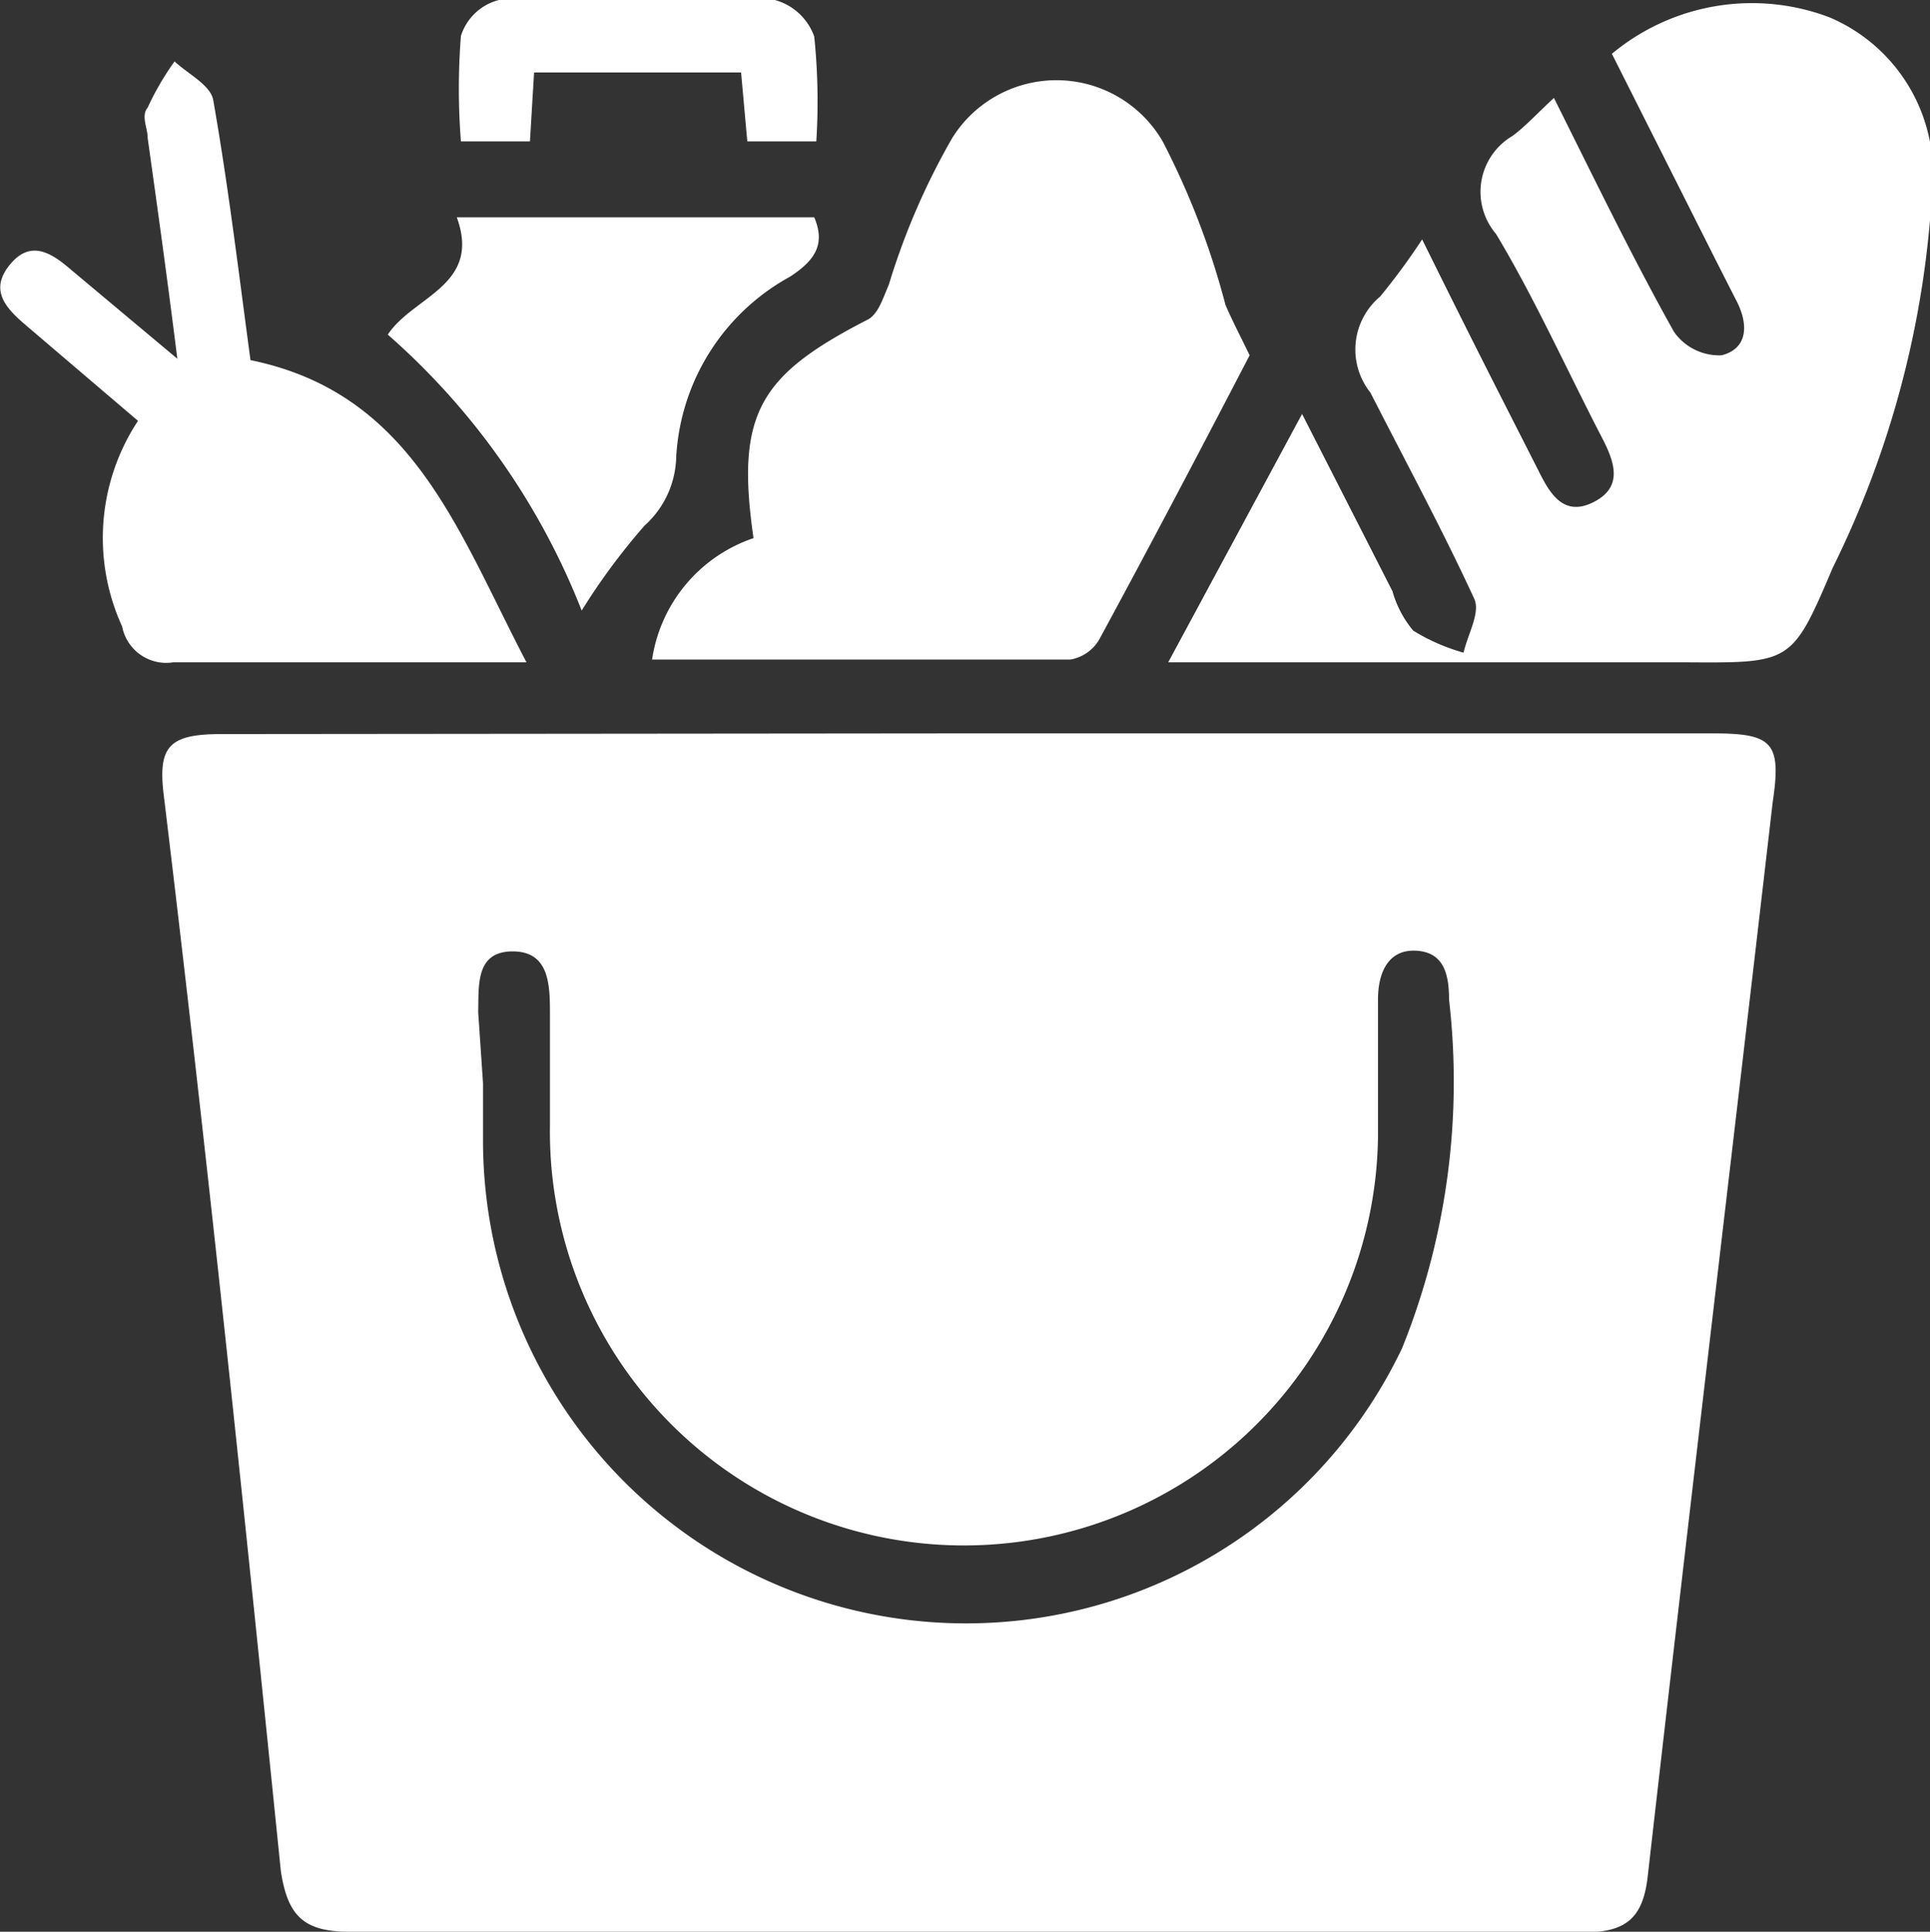
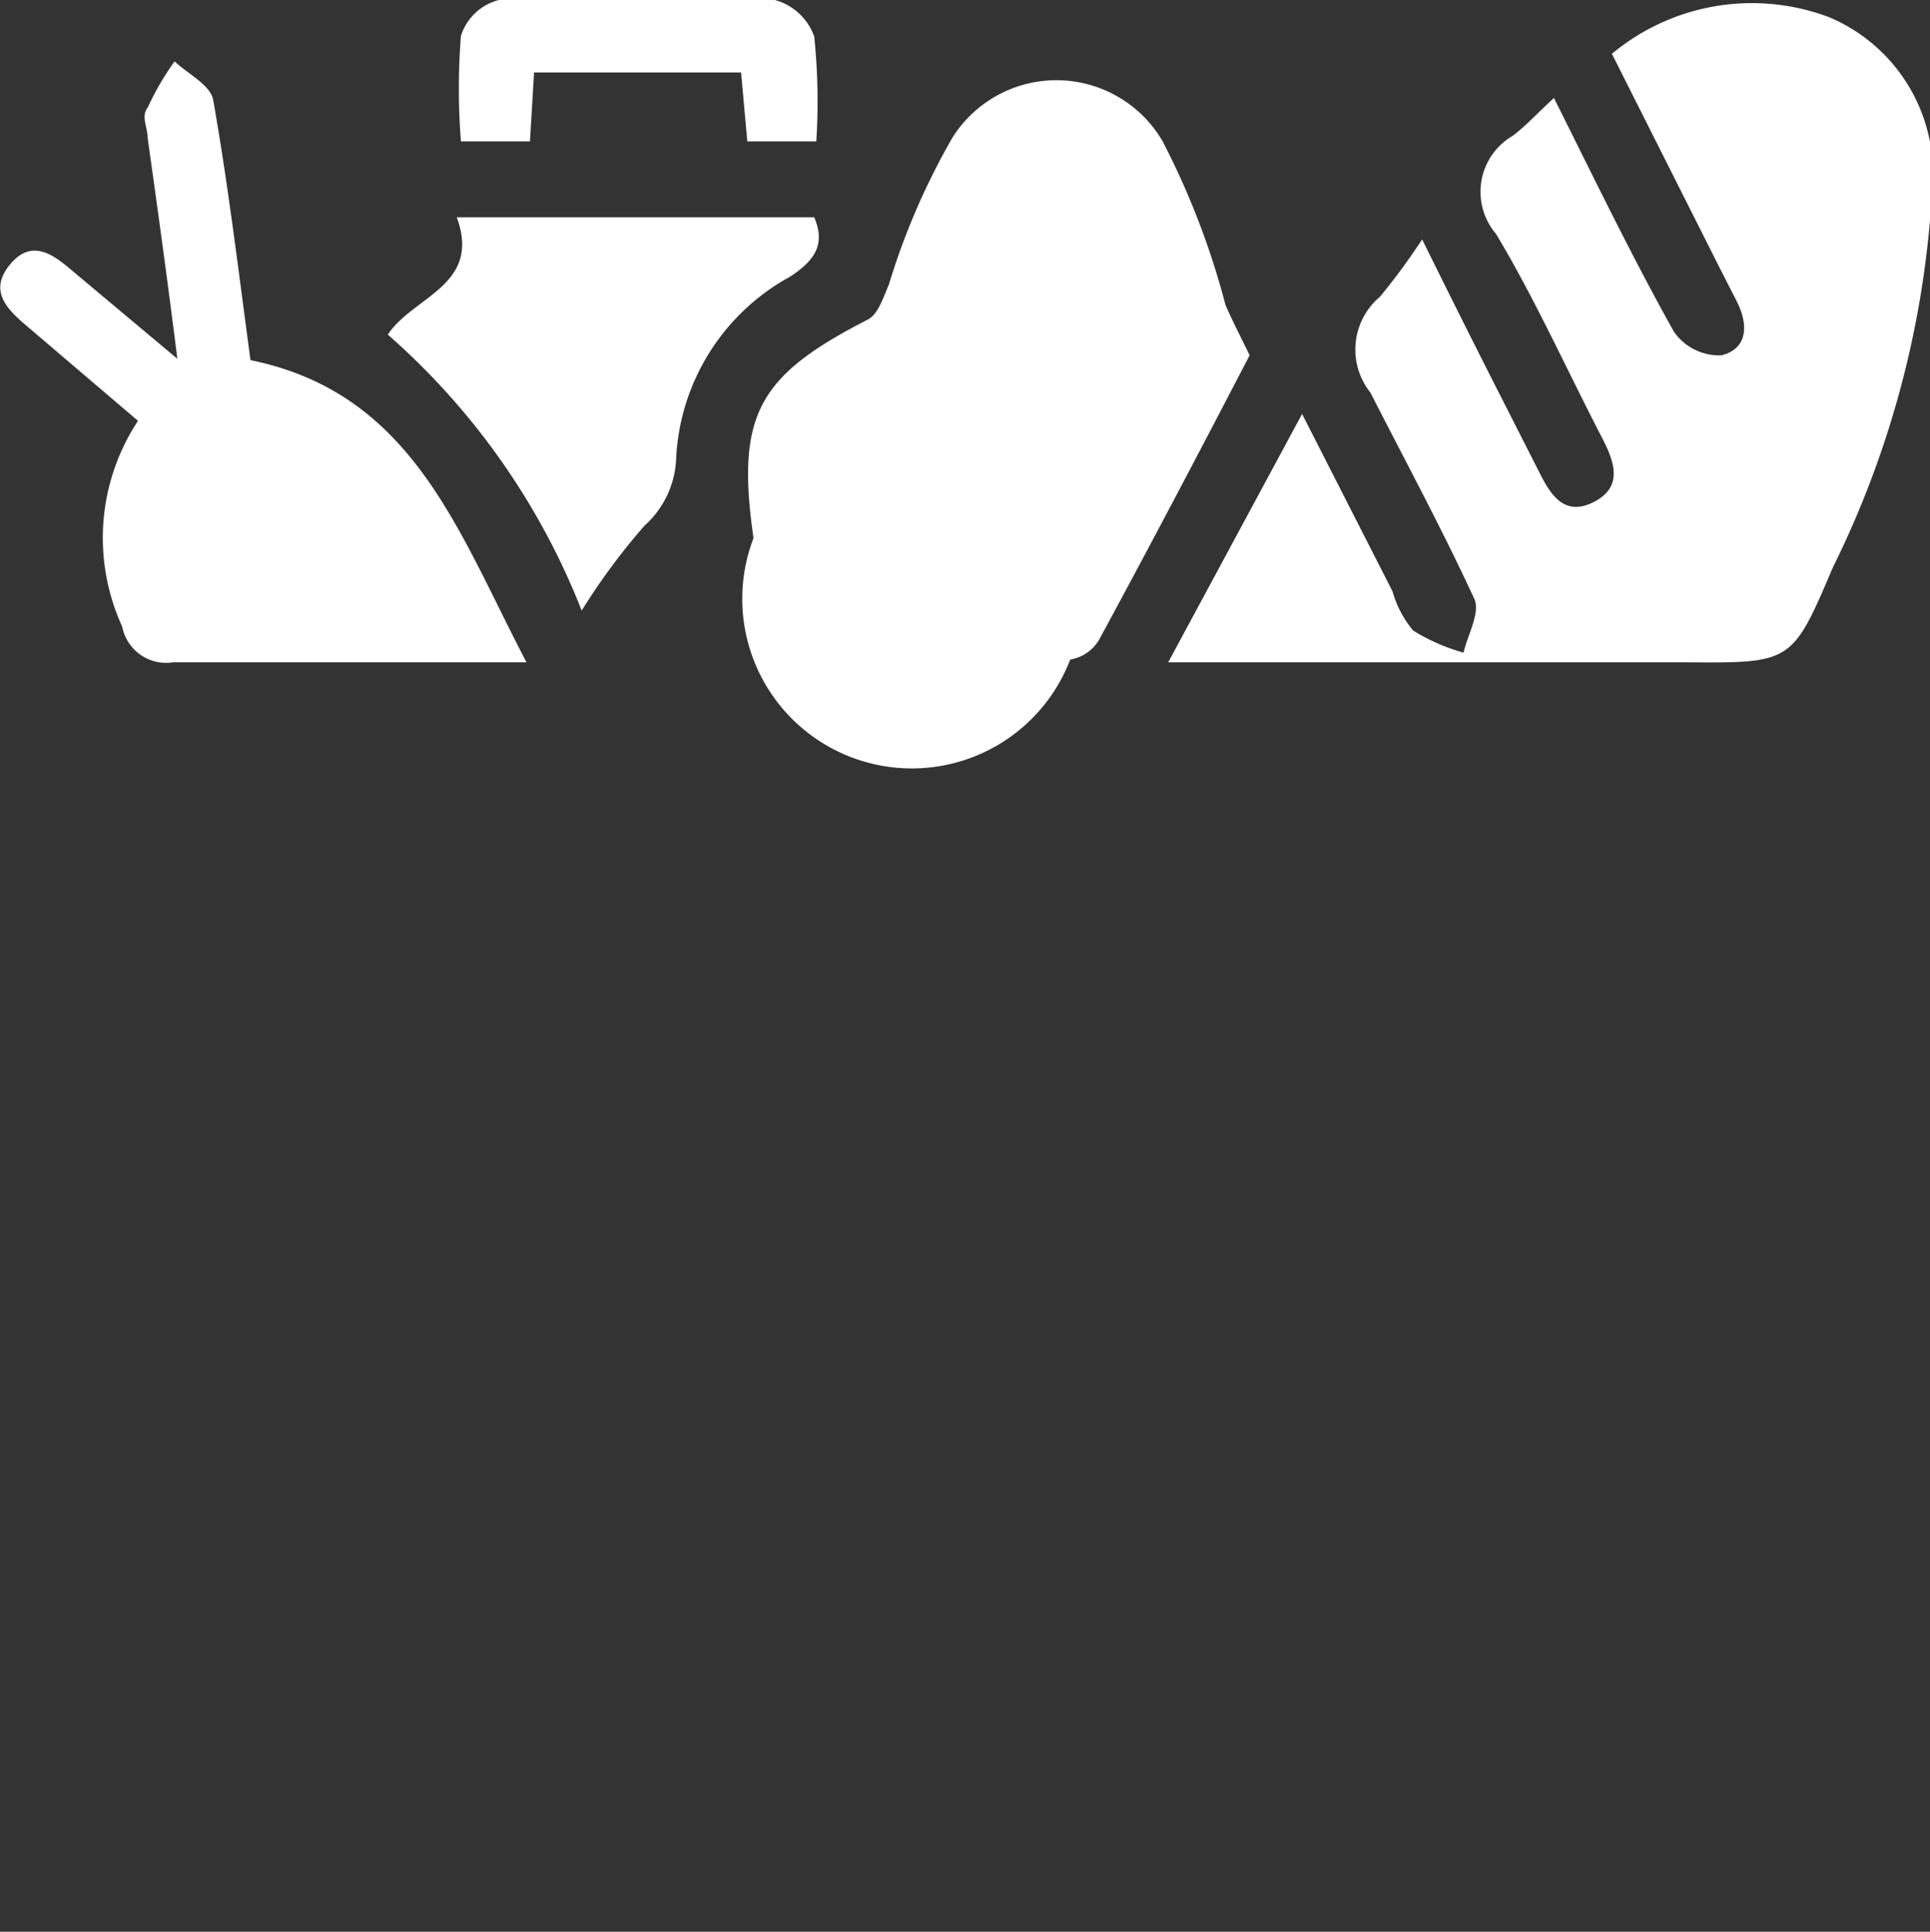
<svg xmlns="http://www.w3.org/2000/svg" viewBox="0 0 27.97 28">
  <rect x="0" y="0" width="27.97" height="28" fill="#333333" stroke="none" />
  <defs>
    <style>.cls-1{fill:#ffffff;}</style>
  </defs>
  <g id="Layer_2" data-name="Layer 2">
    <g id="Layer_1-2" data-name="Layer 1">
-       <path class="cls-1" d="M14.08,10.63H24.82c.87,0,1,.13.87,1-.6,5.19-1.22,10.37-1.81,15.56-.07.64-.34.82-.95.82Q14,28,5.07,28c-.66,0-.9-.22-1-.88C3.54,21.91,3,16.7,2.37,11.5c-.08-.69.09-.86.84-.86ZM7,15.7H7c0,.28,0,.56,0,.84a7,7,0,0,0,13.32,3A10.34,10.34,0,0,0,21,14.49c0-.36-.07-.69-.48-.71s-.55.33-.55.71c0,.65,0,1.3,0,2a6,6,0,1,1-12-.18V14.71c0-.42,0-.92-.54-.92s-.49.49-.5.88Z" />
      <path class="cls-1" d="M16.93,9.6,18.87,6l1.31,2.57a1.54,1.54,0,0,0,.3.57,2.84,2.84,0,0,0,.73.32c.06-.26.24-.57.16-.77-.46-1-1-2-1.51-3A1,1,0,0,1,20,4.3a9.55,9.55,0,0,0,.61-.83c.38.77.73,1.47,1.08,2.16l.62,1.22c.16.32.36.64.78.43s.32-.55.15-.89c-.52-1-1-2.07-1.56-3a.94.94,0,0,1,.24-1.42c.2-.15.37-.34.6-.55.59,1.18,1.13,2.3,1.74,3.39a.8.8,0,0,0,.69.34c.39-.1.39-.46.21-.8l-.29-.57-1.51-3A3.17,3.17,0,0,1,26.51.25,2.46,2.46,0,0,1,28,2.77a14.06,14.06,0,0,1-1.44,5.46c-.59,1.39-.6,1.38-2.14,1.37Z" />
-       <path class="cls-1" d="M10.92,7.8C10.66,6,11,5.44,12.58,4.63c.15-.08.22-.32.3-.5A10.19,10.19,0,0,1,13.8,2a1.78,1.78,0,0,1,3.05.05,11.41,11.41,0,0,1,.91,2.37c.09.21.2.42.35.73-.66,1.27-1.41,2.7-2.18,4.12a.6.6,0,0,1-.42.29c-2,0-4,0-6.06,0A2.2,2.2,0,0,1,10.92,7.8Z" />
+       <path class="cls-1" d="M10.92,7.8C10.66,6,11,5.44,12.58,4.63c.15-.08.22-.32.3-.5A10.19,10.19,0,0,1,13.8,2a1.78,1.78,0,0,1,3.05.05,11.41,11.41,0,0,1,.91,2.37c.09.21.2.42.35.73-.66,1.27-1.41,2.7-2.18,4.12a.6.6,0,0,1-.42.29A2.2,2.2,0,0,1,10.92,7.8Z" />
      <path class="cls-1" d="M2,6.1.37,4.71c-.28-.24-.53-.5-.23-.87s.6-.18.89.07L2.57,5.2C2.42,4,2.28,3,2.14,2c0-.15-.1-.32,0-.44A4,4,0,0,1,2.53.89c.19.18.52.34.56.56.22,1.25.37,2.51.54,3.77,2.35.48,3,2.47,4,4.38H5.51c-1,0-2,0-3,0a.65.65,0,0,1-.74-.52A3.08,3.08,0,0,1,2,6.1Z" />
      <path class="cls-1" d="M8.43,8.85a10.34,10.34,0,0,0-2.81-4c.37-.56,1.36-.71,1-1.7h5.18c.17.4,0,.63-.35.86A3.18,3.18,0,0,0,9.8,6.62a1.38,1.38,0,0,1-.46,1A9.34,9.34,0,0,0,8.43,8.85Z" />
      <path class="cls-1" d="M11.83,2.05h-1l-.09-1h-3l-.06,1h-1a9.75,9.75,0,0,1,0-1.53A.78.78,0,0,1,7.23,0c1.33,0,2.67,0,4,0a.84.84,0,0,1,.57.53A9.19,9.19,0,0,1,11.83,2.05Z" />
    </g>
  </g>
</svg>